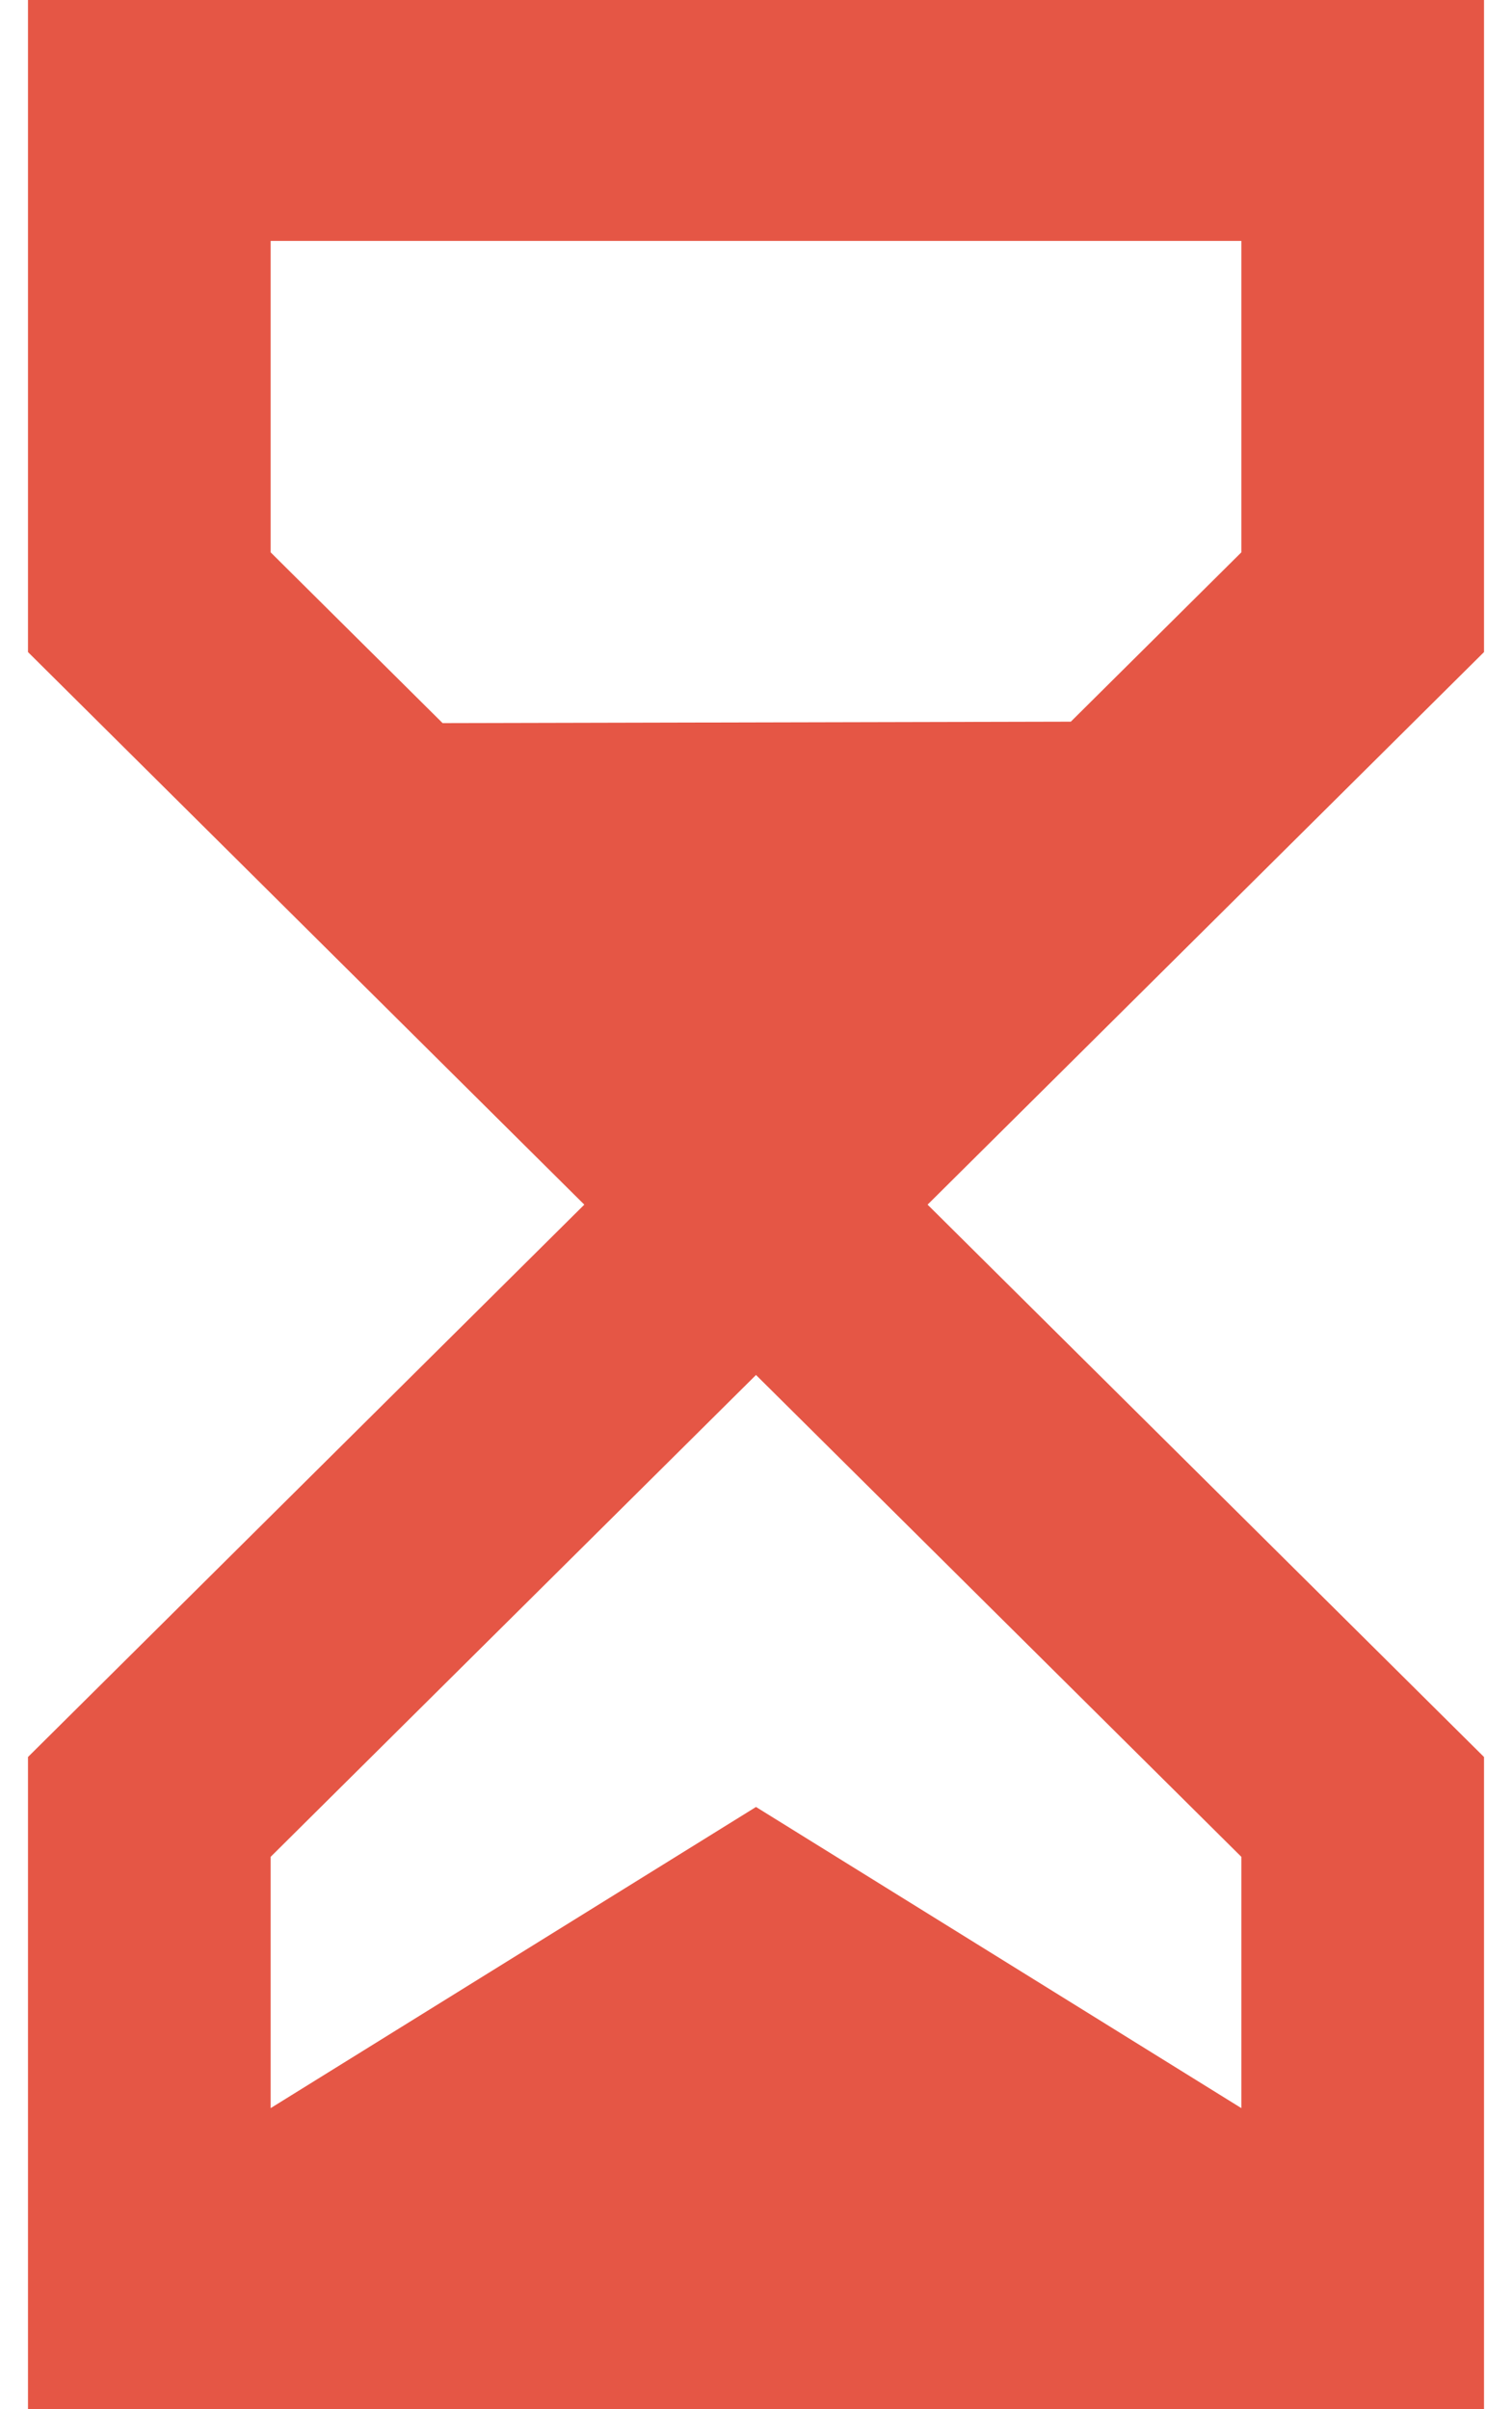
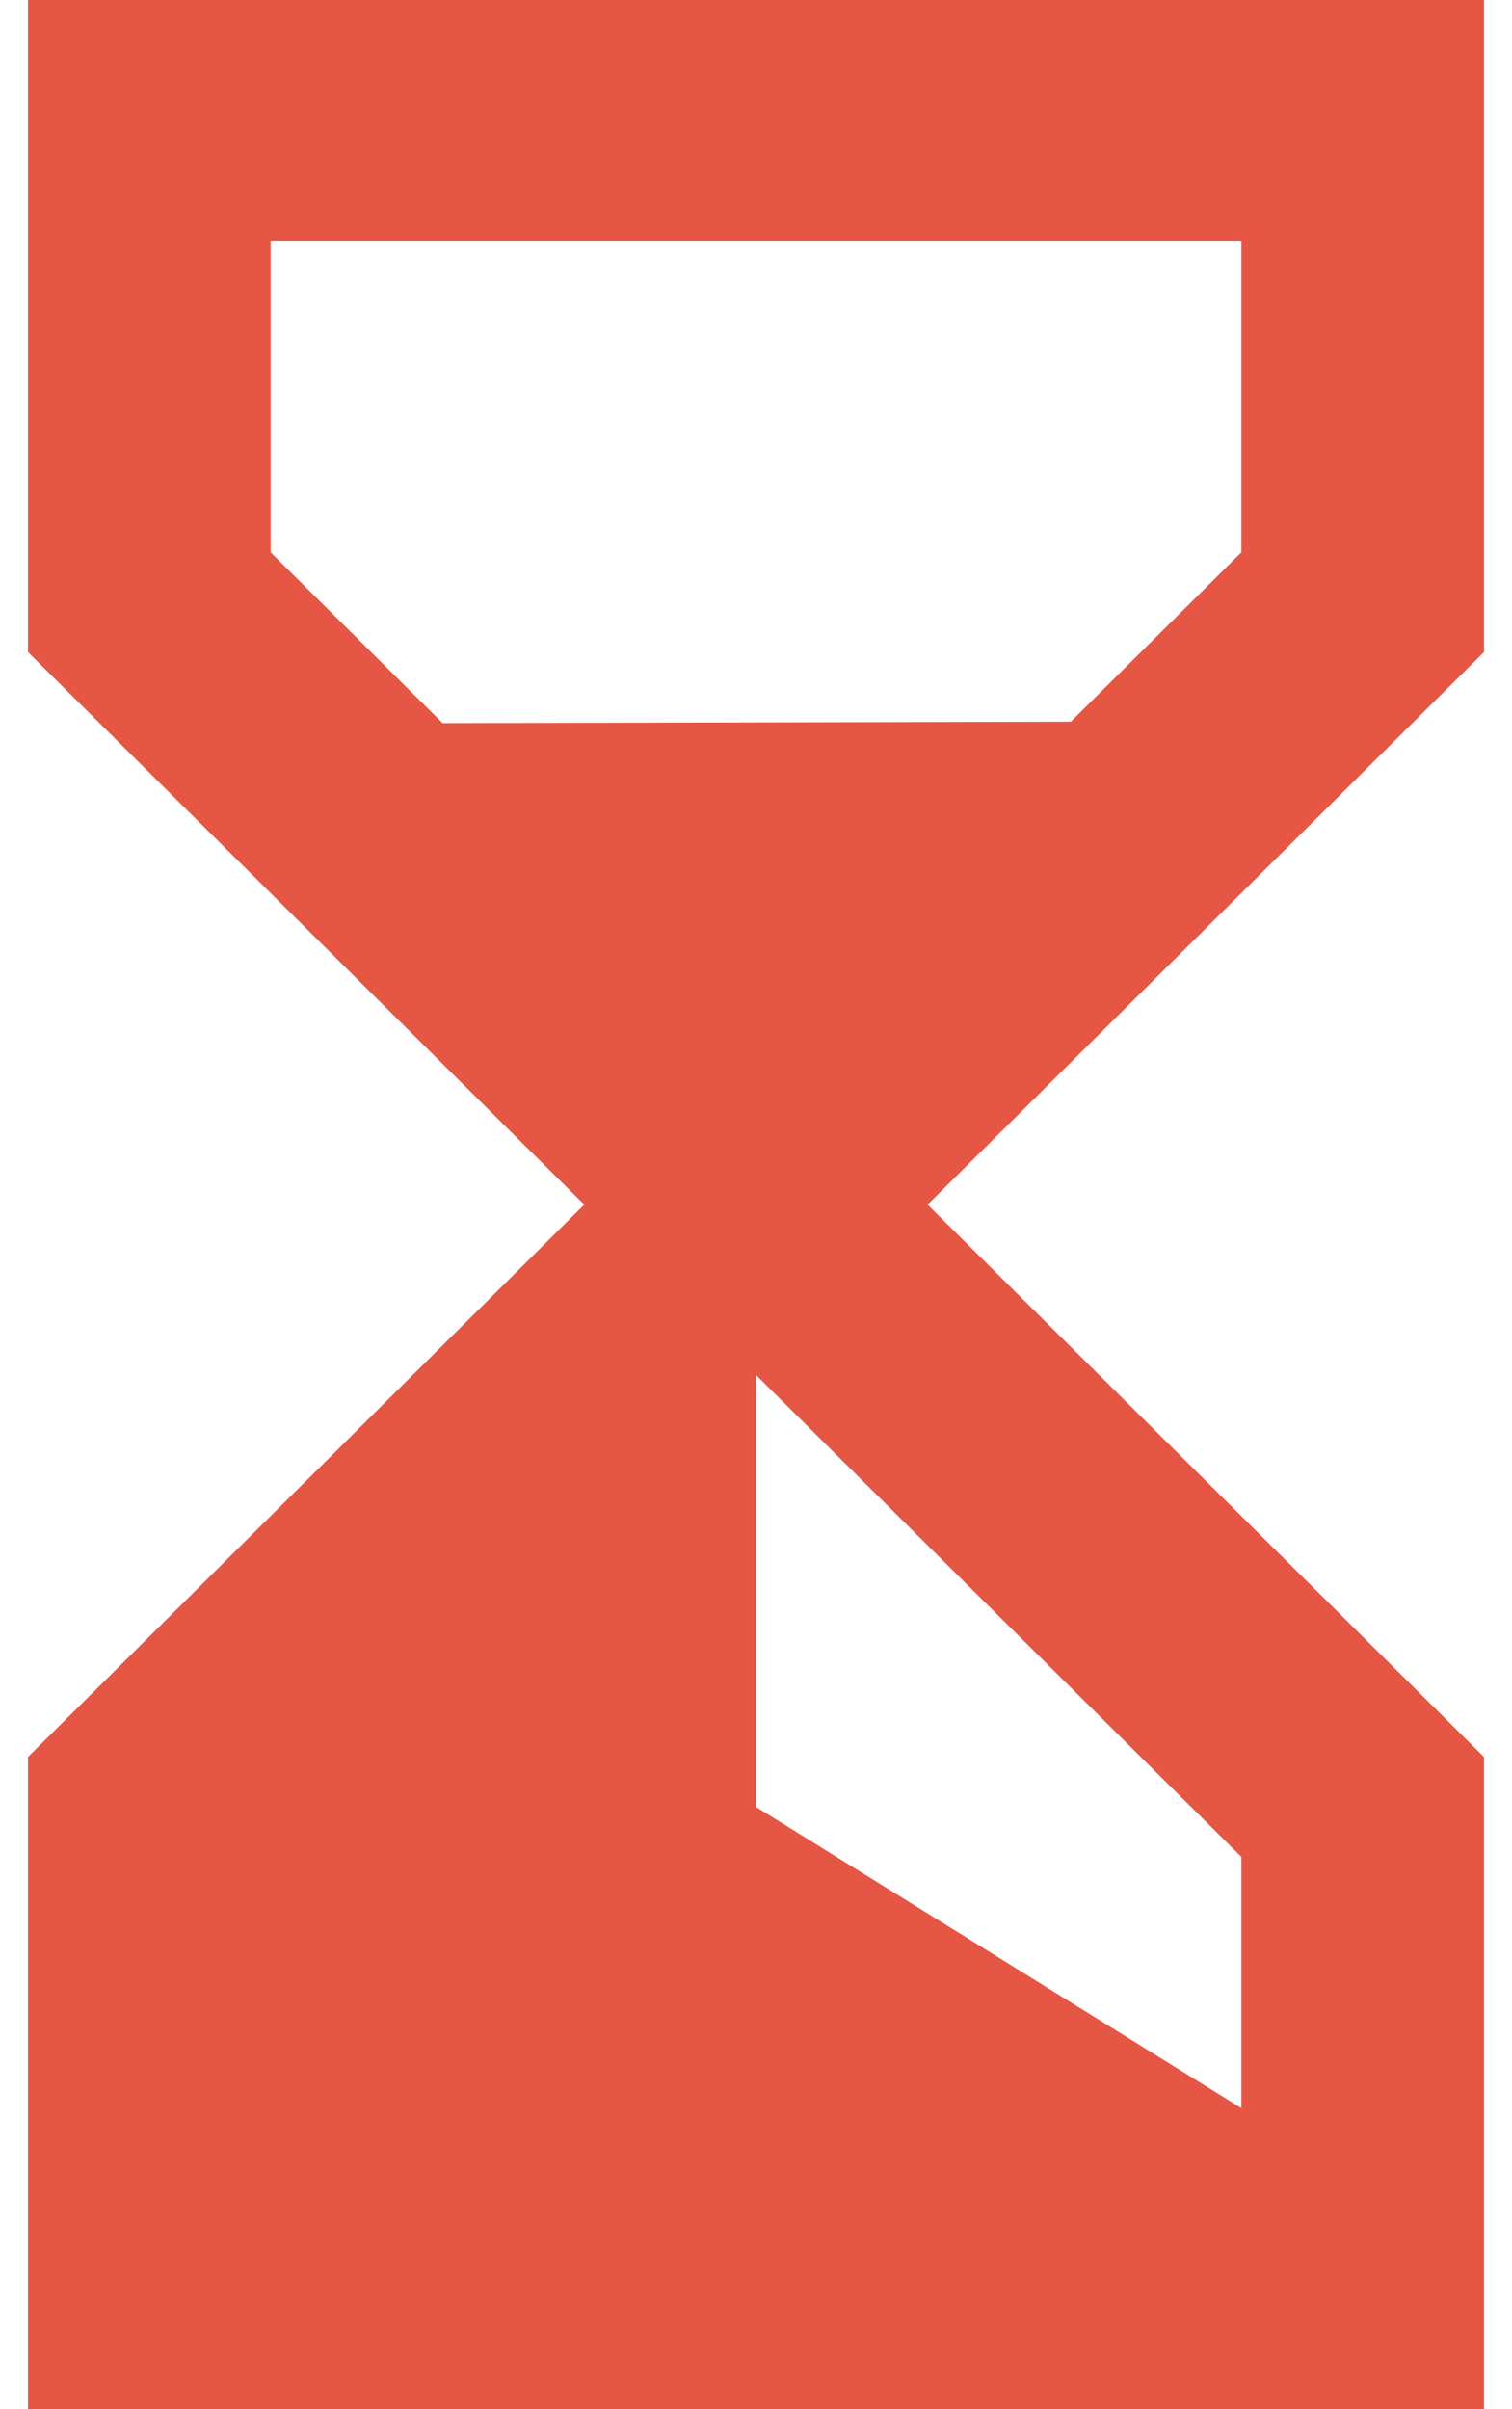
<svg xmlns="http://www.w3.org/2000/svg" width="27" height="43" viewBox="0 0 27 43" fill="none">
-   <path fill-rule="evenodd" clip-rule="evenodd" d="M26.5 0V11.638L16.564 21.5L26.5 31.358V43H0.5V31.358L10.434 21.5L0.5 11.638V0H26.5ZM13.5 24.54L4.833 33.14V37.625L13.5 32.25L22.167 37.625V33.14L13.5 24.54ZM22.167 4.3H4.833V9.858L7.904 12.906L19.122 12.88L22.167 9.858V4.3Z" fill="#E55645" />
+   <path fill-rule="evenodd" clip-rule="evenodd" d="M26.5 0V11.638L16.564 21.5L26.5 31.358V43H0.5V31.358L10.434 21.5L0.5 11.638V0H26.5ZM13.5 24.54V37.625L13.5 32.25L22.167 37.625V33.14L13.5 24.54ZM22.167 4.3H4.833V9.858L7.904 12.906L19.122 12.88L22.167 9.858V4.3Z" fill="#E55645" />
</svg>